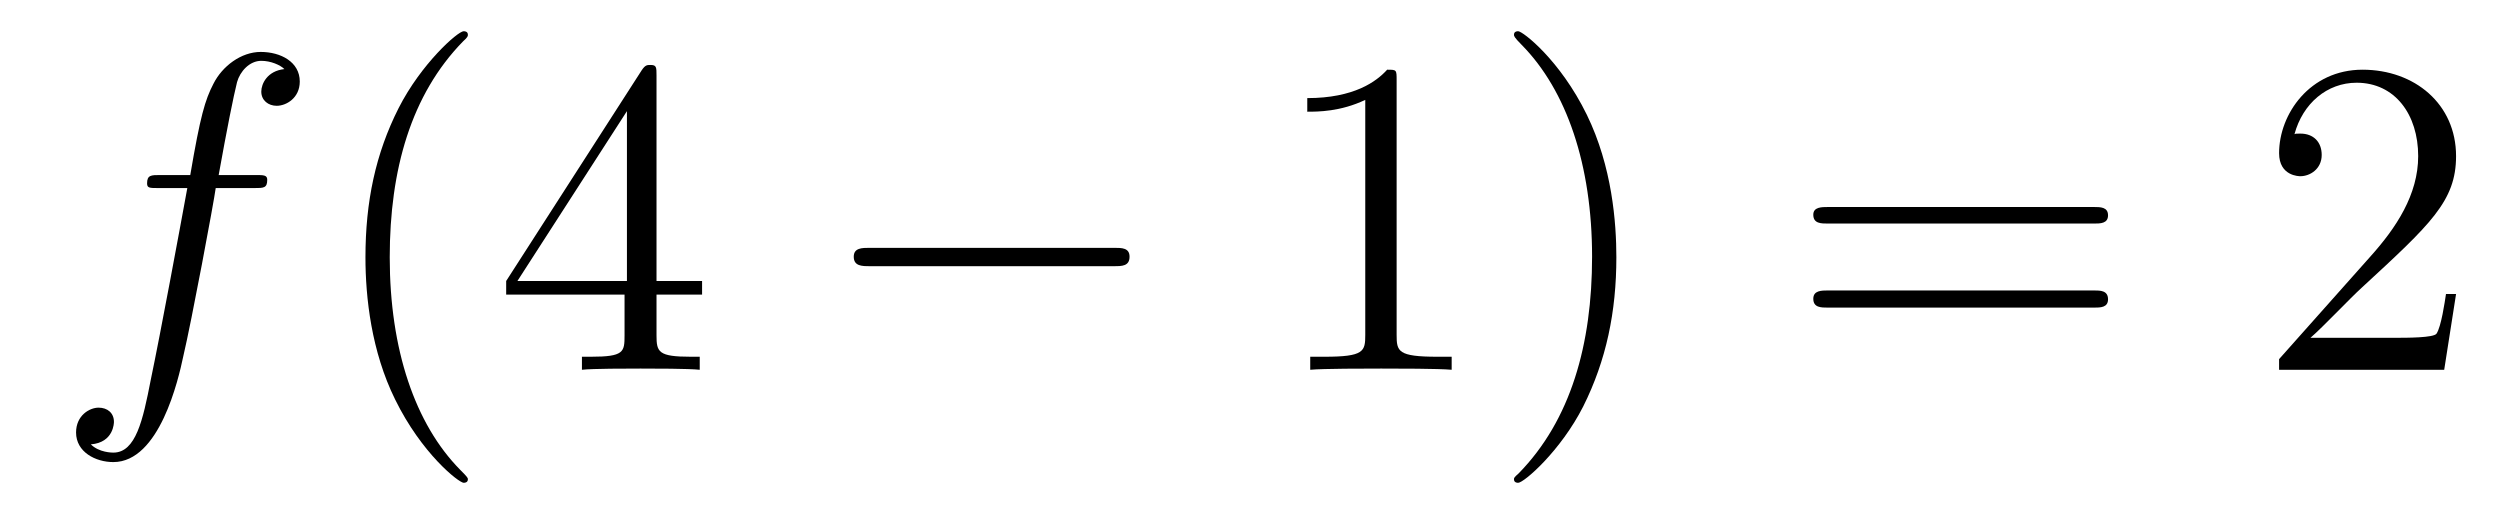
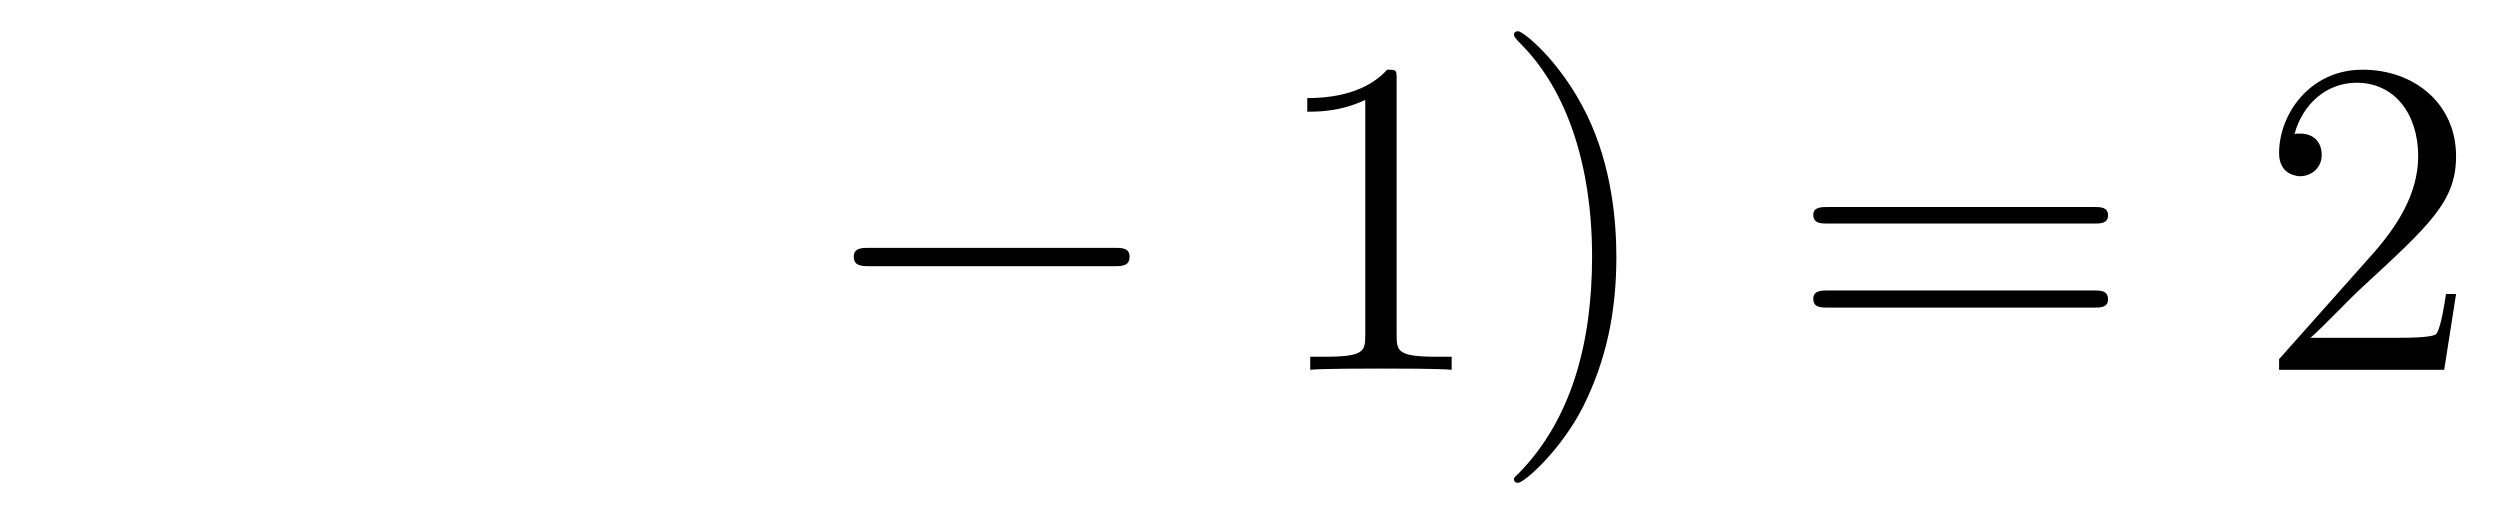
<svg xmlns="http://www.w3.org/2000/svg" height="14pt" version="1.1" viewBox="0 -14 66 14" width="66pt">
  <g id="page1">
    <g transform="matrix(1 0 0 1 -127 650)">
-       <path d="M133.711 -659.035C133.961 -659.035 134.055 -659.035 134.055 -659.254C134.055 -659.379 133.961 -659.379 133.742 -659.379H132.773C132.992 -660.598 133.164 -661.457 133.258 -661.832C133.336 -662.113 133.586 -662.394 133.898 -662.394C134.148 -662.394 134.398 -662.285 134.508 -662.176C134.055 -662.129 133.898 -661.785 133.898 -661.582C133.898 -661.348 134.086 -661.207 134.305 -661.207C134.555 -661.207 134.914 -661.41 134.914 -661.848C134.914 -662.363 134.414 -662.629 133.883 -662.629C133.367 -662.629 132.867 -662.254 132.633 -661.785C132.414 -661.363 132.289 -660.941 132.023 -659.379H131.227C130.992 -659.379 130.883 -659.379 130.883 -659.16C130.883 -659.035 130.945 -659.035 131.195 -659.035H131.945C131.742 -657.926 131.242 -655.223 130.977 -653.957C130.773 -652.91 130.586 -652.051 129.992 -652.051C129.961 -652.051 129.617 -652.051 129.398 -652.269C130.008 -652.316 130.008 -652.848 130.008 -652.863C130.008 -653.098 129.836 -653.238 129.602 -653.238C129.367 -653.238 129.008 -653.035 129.008 -652.582C129.008 -652.066 129.523 -651.801 129.992 -651.801C131.211 -651.801 131.711 -653.988 131.836 -654.582C132.055 -655.504 132.648 -658.676 132.695 -659.035H133.711ZM134.156 -654.238" fill-rule="evenodd" />
-       <path d="M139.352 -651.348C139.352 -651.379 139.352 -651.395 139.148 -651.598C137.961 -652.801 137.289 -654.77 137.289 -657.207C137.289 -659.52 137.852 -661.504 139.227 -662.91C139.352 -663.02 139.352 -663.051 139.352 -663.082C139.352 -663.16 139.289 -663.176 139.242 -663.176C139.086 -663.176 138.117 -662.316 137.523 -661.145C136.914 -659.941 136.648 -658.676 136.648 -657.207C136.648 -656.145 136.805 -654.723 137.43 -653.457C138.133 -652.02 139.117 -651.254 139.242 -651.254C139.289 -651.254 139.352 -651.27 139.352 -651.348ZM144.332 -662.004C144.332 -662.223 144.332 -662.285 144.176 -662.285C144.082 -662.285 144.035 -662.285 143.941 -662.145L140.363 -656.582V-656.223H143.488V-655.145C143.488 -654.707 143.473 -654.582 142.598 -654.582H142.363V-654.238C142.629 -654.27 143.582 -654.27 143.91 -654.27C144.238 -654.27 145.191 -654.27 145.473 -654.238V-654.582H145.238C144.379 -654.582 144.332 -654.707 144.332 -655.145V-656.223H145.535V-656.582H144.332V-662.004ZM143.551 -661.066V-656.582H140.66L143.551 -661.066ZM145.914 -654.238" fill-rule="evenodd" />
      <path d="M156.414 -656.973C156.617 -656.973 156.82 -656.973 156.82 -657.223C156.82 -657.457 156.617 -657.457 156.414 -657.457H149.961C149.758 -657.457 149.539 -657.457 149.539 -657.223C149.539 -656.973 149.758 -656.973 149.961 -656.973H156.414ZM157.793 -654.238" fill-rule="evenodd" />
      <path d="M163.871 -661.879C163.871 -662.16 163.871 -662.16 163.621 -662.16C163.34 -661.848 162.746 -661.41 161.512 -661.41V-661.051C161.793 -661.051 162.387 -661.051 163.043 -661.363V-655.16C163.043 -654.723 163.012 -654.582 161.965 -654.582H161.59V-654.238C161.918 -654.27 163.074 -654.27 163.465 -654.27C163.855 -654.27 164.996 -654.27 165.324 -654.238V-654.582H164.949C163.902 -654.582 163.871 -654.723 163.871 -655.16V-661.879ZM169.672 -657.207C169.672 -658.113 169.563 -659.598 168.891 -660.973C168.188 -662.41 167.203 -663.176 167.078 -663.176C167.031 -663.176 166.969 -663.16 166.969 -663.082C166.969 -663.051 166.969 -663.02 167.172 -662.816C168.359 -661.613 169.031 -659.645 169.031 -657.223C169.031 -654.91 168.469 -652.91 167.094 -651.504C166.969 -651.395 166.969 -651.379 166.969 -651.348C166.969 -651.27 167.031 -651.254 167.078 -651.254C167.234 -651.254 168.203 -652.098 168.797 -653.27C169.406 -654.488 169.672 -655.77 169.672 -657.207ZM170.871 -654.238" fill-rule="evenodd" />
      <path d="M182.277 -658.098C182.449 -658.098 182.652 -658.098 182.652 -658.316C182.652 -658.535 182.449 -658.535 182.277 -658.535H175.262C175.09 -658.535 174.871 -658.535 174.871 -658.332C174.871 -658.098 175.074 -658.098 175.262 -658.098H182.277ZM182.277 -655.879C182.449 -655.879 182.652 -655.879 182.652 -656.098C182.652 -656.332 182.449 -656.332 182.277 -656.332H175.262C175.09 -656.332 174.871 -656.332 174.871 -656.113C174.871 -655.879 175.074 -655.879 175.262 -655.879H182.277ZM183.348 -654.238" fill-rule="evenodd" />
      <path d="M191.84 -656.238H191.574C191.543 -656.035 191.449 -655.379 191.324 -655.191C191.246 -655.082 190.559 -655.082 190.199 -655.082H187.996C188.324 -655.363 189.043 -656.129 189.355 -656.41C191.168 -658.082 191.84 -658.691 191.84 -659.879C191.84 -661.254 190.746 -662.16 189.371 -662.16C187.98 -662.16 187.168 -660.988 187.168 -659.957C187.168 -659.348 187.699 -659.348 187.731 -659.348C187.98 -659.348 188.293 -659.535 188.293 -659.91C188.293 -660.254 188.074 -660.473 187.731 -660.473C187.621 -660.473 187.605 -660.473 187.574 -660.457C187.793 -661.269 188.434 -661.816 189.215 -661.816C190.23 -661.816 190.84 -660.973 190.84 -659.879C190.84 -658.863 190.262 -657.988 189.574 -657.223L187.168 -654.519V-654.238H191.527L191.84 -656.238ZM192.469 -654.238" fill-rule="evenodd" />
    </g>
  </g>
</svg>